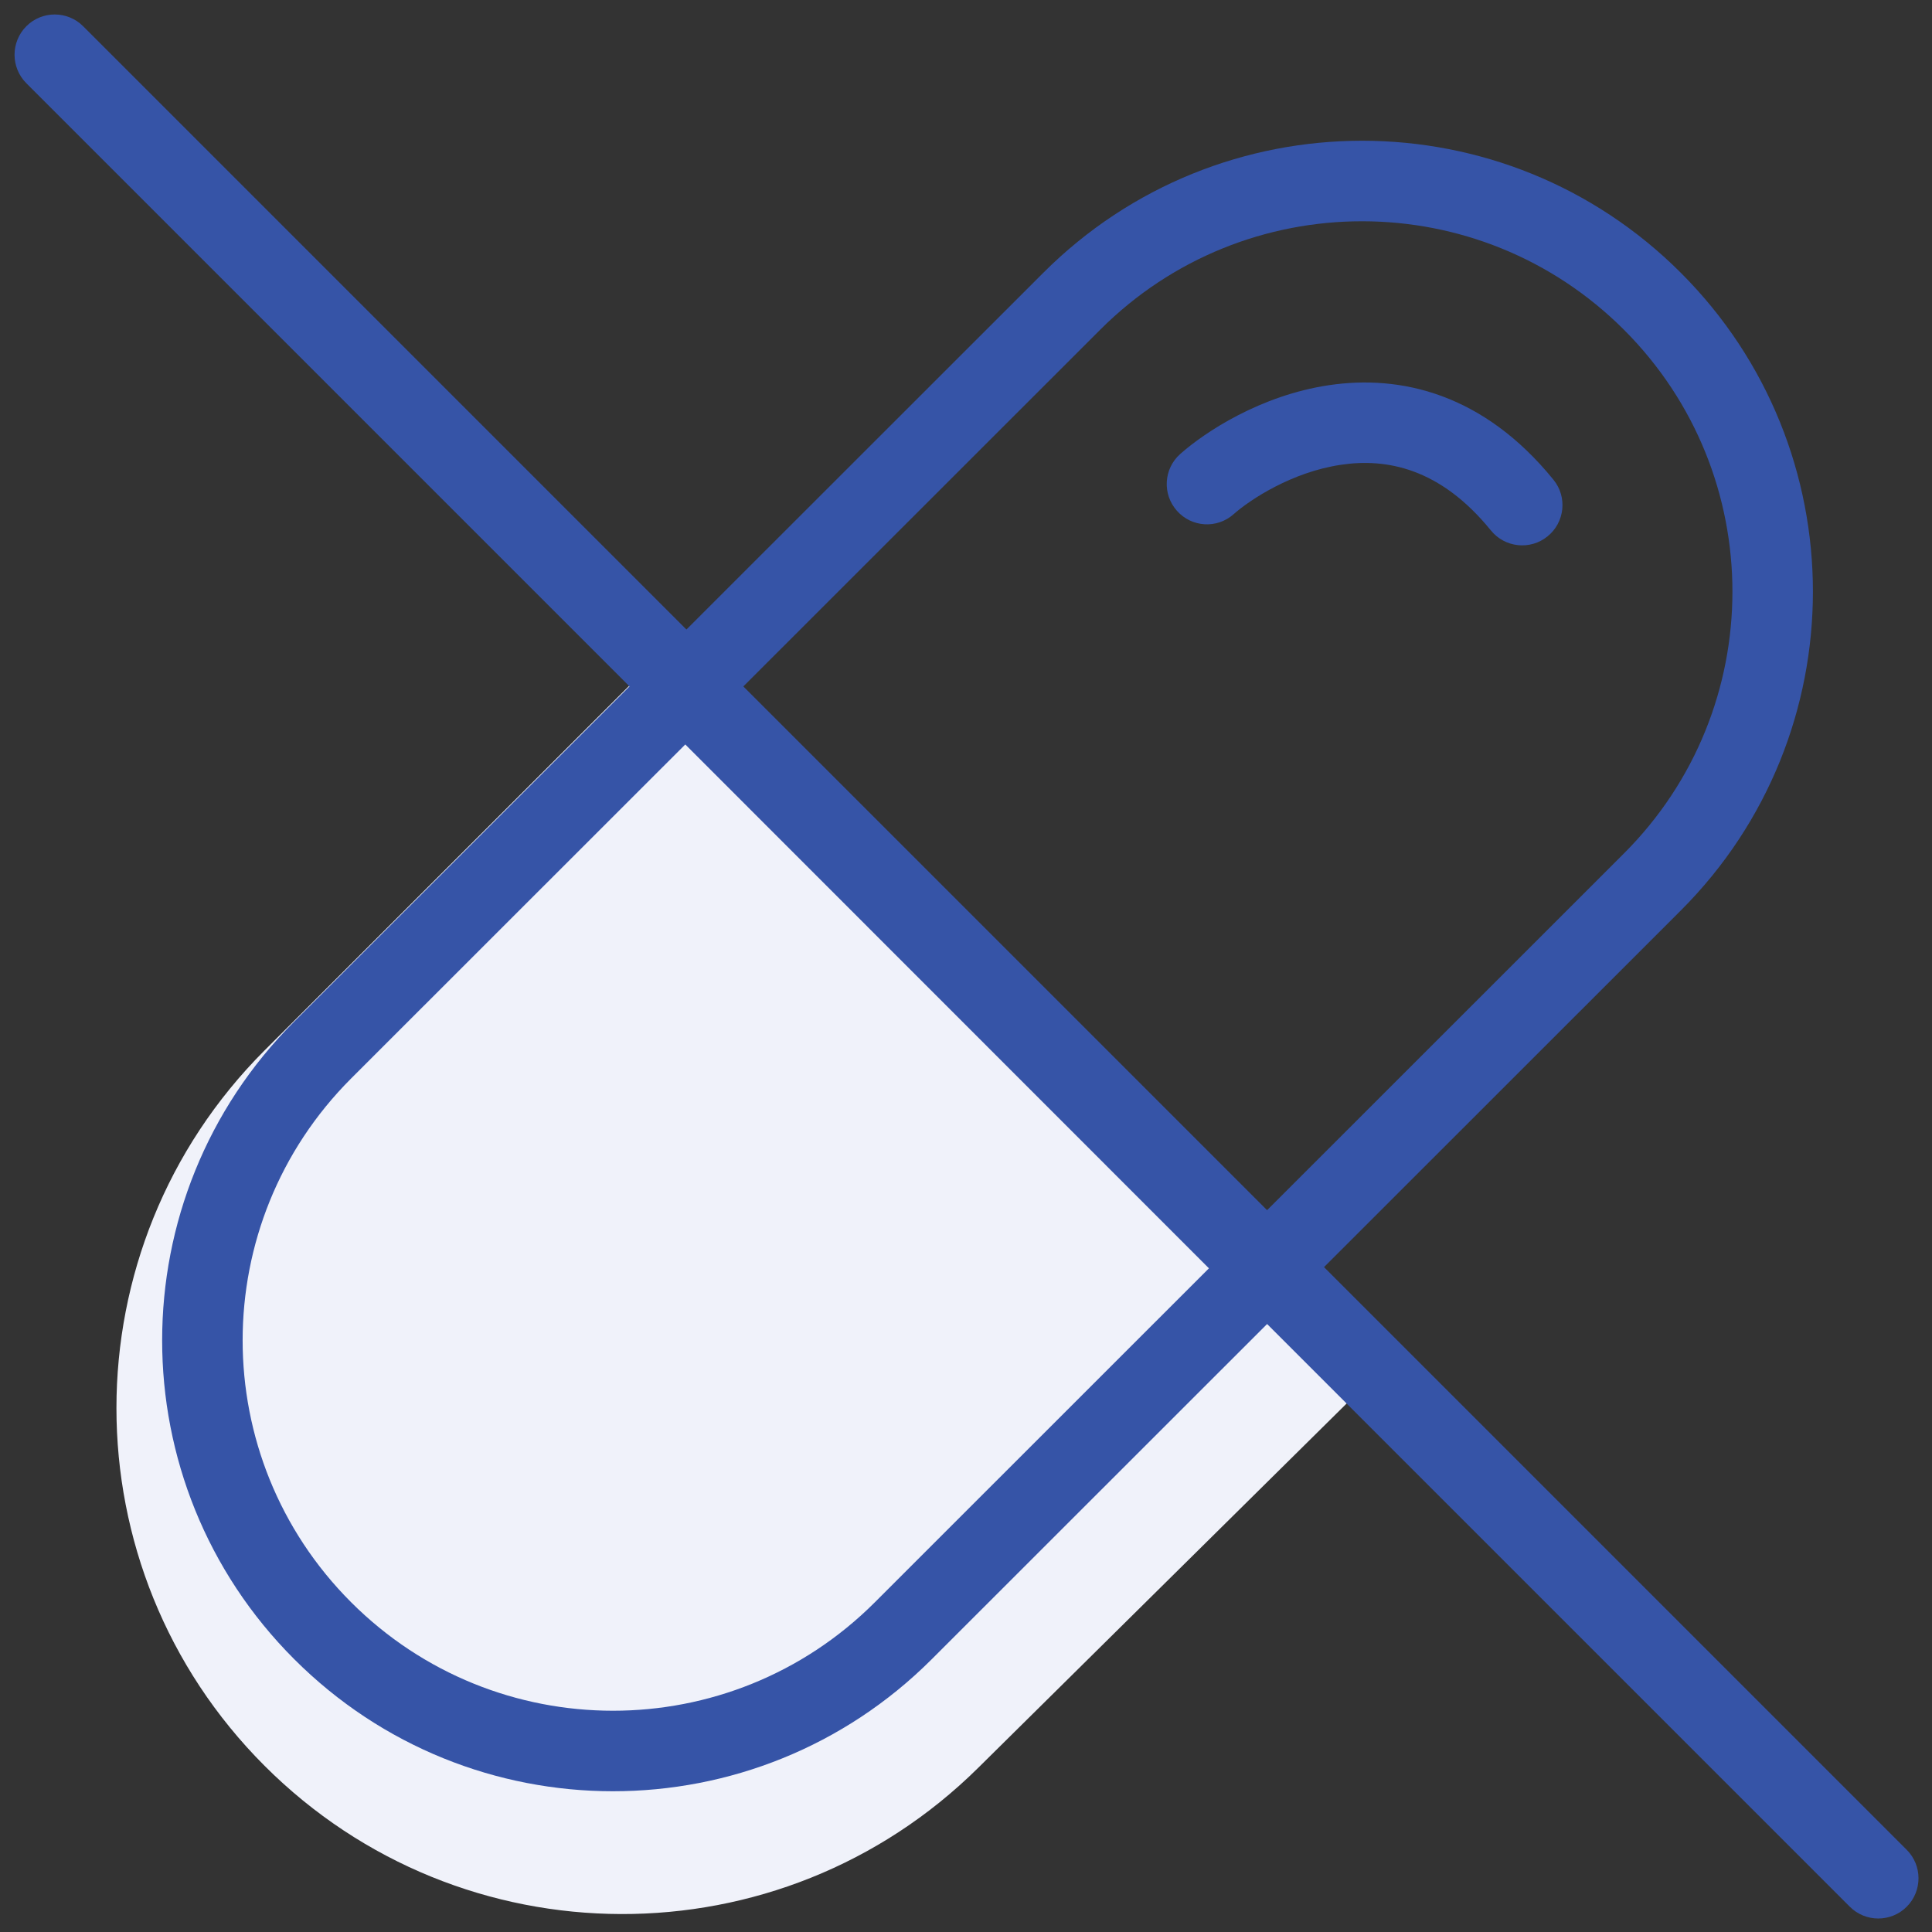
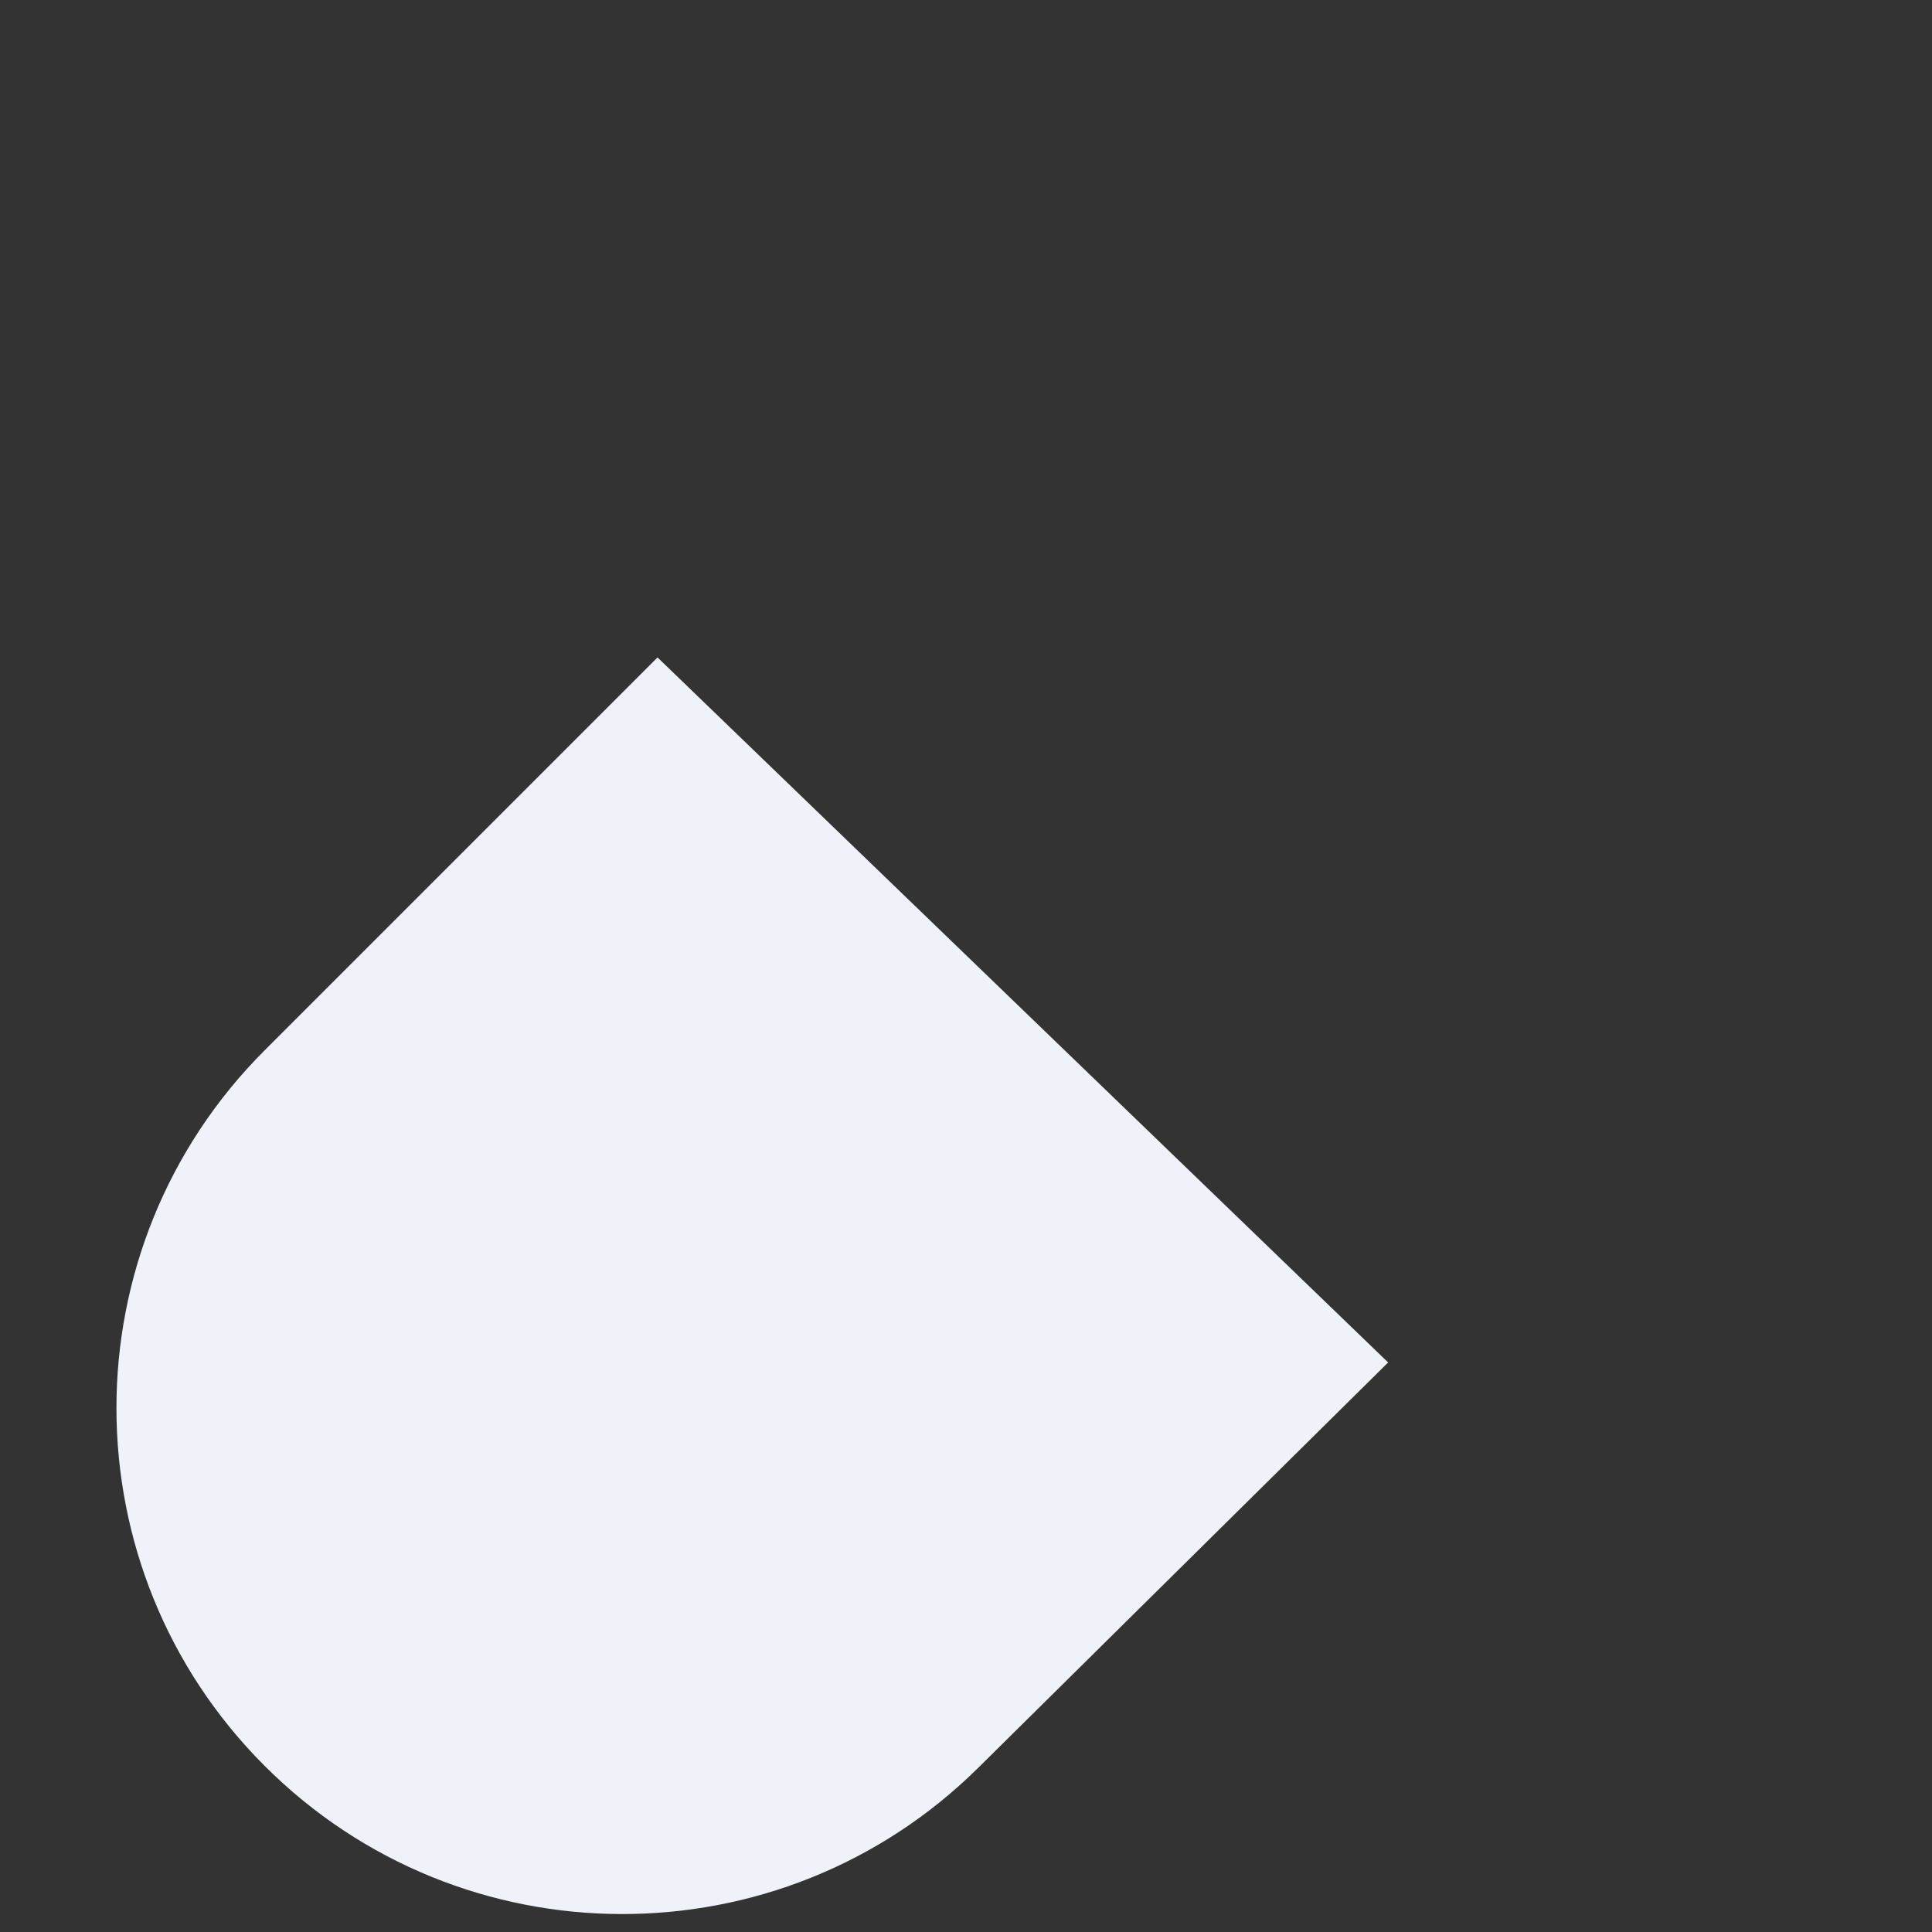
<svg xmlns="http://www.w3.org/2000/svg" fill="none" viewBox="0 0 24 24" height="24" width="24">
  <rect x="0" y="0" width="24" height="24" fill="#333333" stroke="none" />
  <path fill="#F0F2FA" d="M3.287 13.048L8.168 8.167L17.244 16.925L12.151 21.961C9.692 24.392 5.732 24.381 3.287 21.936C0.833 19.482 0.833 15.502 3.287 13.048Z" />
-   <path fill="#3654A7" d="M4.009 13.044L3.655 12.69L4.009 13.044ZM11.22 20.258L10.867 19.905L11.22 20.258ZM20.526 10.956L20.88 11.31L20.526 10.956ZM13.315 3.742L13.668 4.095L13.315 3.742ZM14.662 5.639C14.455 5.822 14.436 6.138 14.62 6.345C14.803 6.552 15.119 6.571 15.325 6.387L14.994 6.013L14.662 5.639ZM18.521 6.59C18.695 6.804 19.01 6.837 19.224 6.663C19.439 6.489 19.472 6.174 19.298 5.96L18.909 6.275L18.521 6.59ZM1.034 0.327C0.839 0.131 0.522 0.131 0.327 0.326C0.132 0.522 0.132 0.838 0.327 1.034L0.68 0.68L1.034 0.327ZM22.979 23.686C23.174 23.881 23.491 23.881 23.686 23.686C23.881 23.491 23.881 23.174 23.686 22.979L23.332 23.332L22.979 23.686ZM20.526 10.956L20.173 10.602L10.867 19.905L11.22 20.258L11.574 20.612L20.88 11.31L20.526 10.956ZM4.009 13.044L4.362 13.397L13.668 4.095L13.315 3.742L12.961 3.388L3.655 12.69L4.009 13.044ZM4.007 20.257L4.361 19.903C2.565 18.106 2.565 15.194 4.362 13.397L4.009 13.044L3.655 12.69C1.468 14.877 1.467 18.423 3.654 20.61L4.007 20.257ZM11.22 20.258L10.867 19.905C9.07 21.701 6.157 21.7 4.361 19.903L4.007 20.257L3.654 20.61C5.84 22.798 9.386 22.799 11.574 20.612L11.22 20.258ZM20.528 3.743L20.174 4.097C21.97 5.893 21.97 8.806 20.173 10.602L20.526 10.956L20.88 11.31C23.067 9.123 23.068 5.577 20.881 3.39L20.528 3.743ZM20.528 3.743L20.881 3.39C18.695 1.202 15.149 1.201 12.961 3.388L13.315 3.742L13.668 4.095C15.465 2.299 18.378 2.3 20.174 4.097L20.528 3.743ZM8.767 8.795L8.414 9.149L15.371 16.109L15.725 15.756L16.078 15.402L9.121 8.442L8.767 8.795ZM14.994 6.013L15.325 6.387C15.532 6.204 16.05 5.864 16.656 5.774C17.22 5.689 17.89 5.812 18.521 6.59L18.909 6.275L19.298 5.96C18.428 4.888 17.398 4.652 16.508 4.785C15.66 4.911 14.97 5.366 14.662 5.639L14.994 6.013ZM0.68 0.68L0.327 1.034L22.979 23.686L23.332 23.332L23.686 22.979L1.034 0.327L0.68 0.68Z" />
</svg>